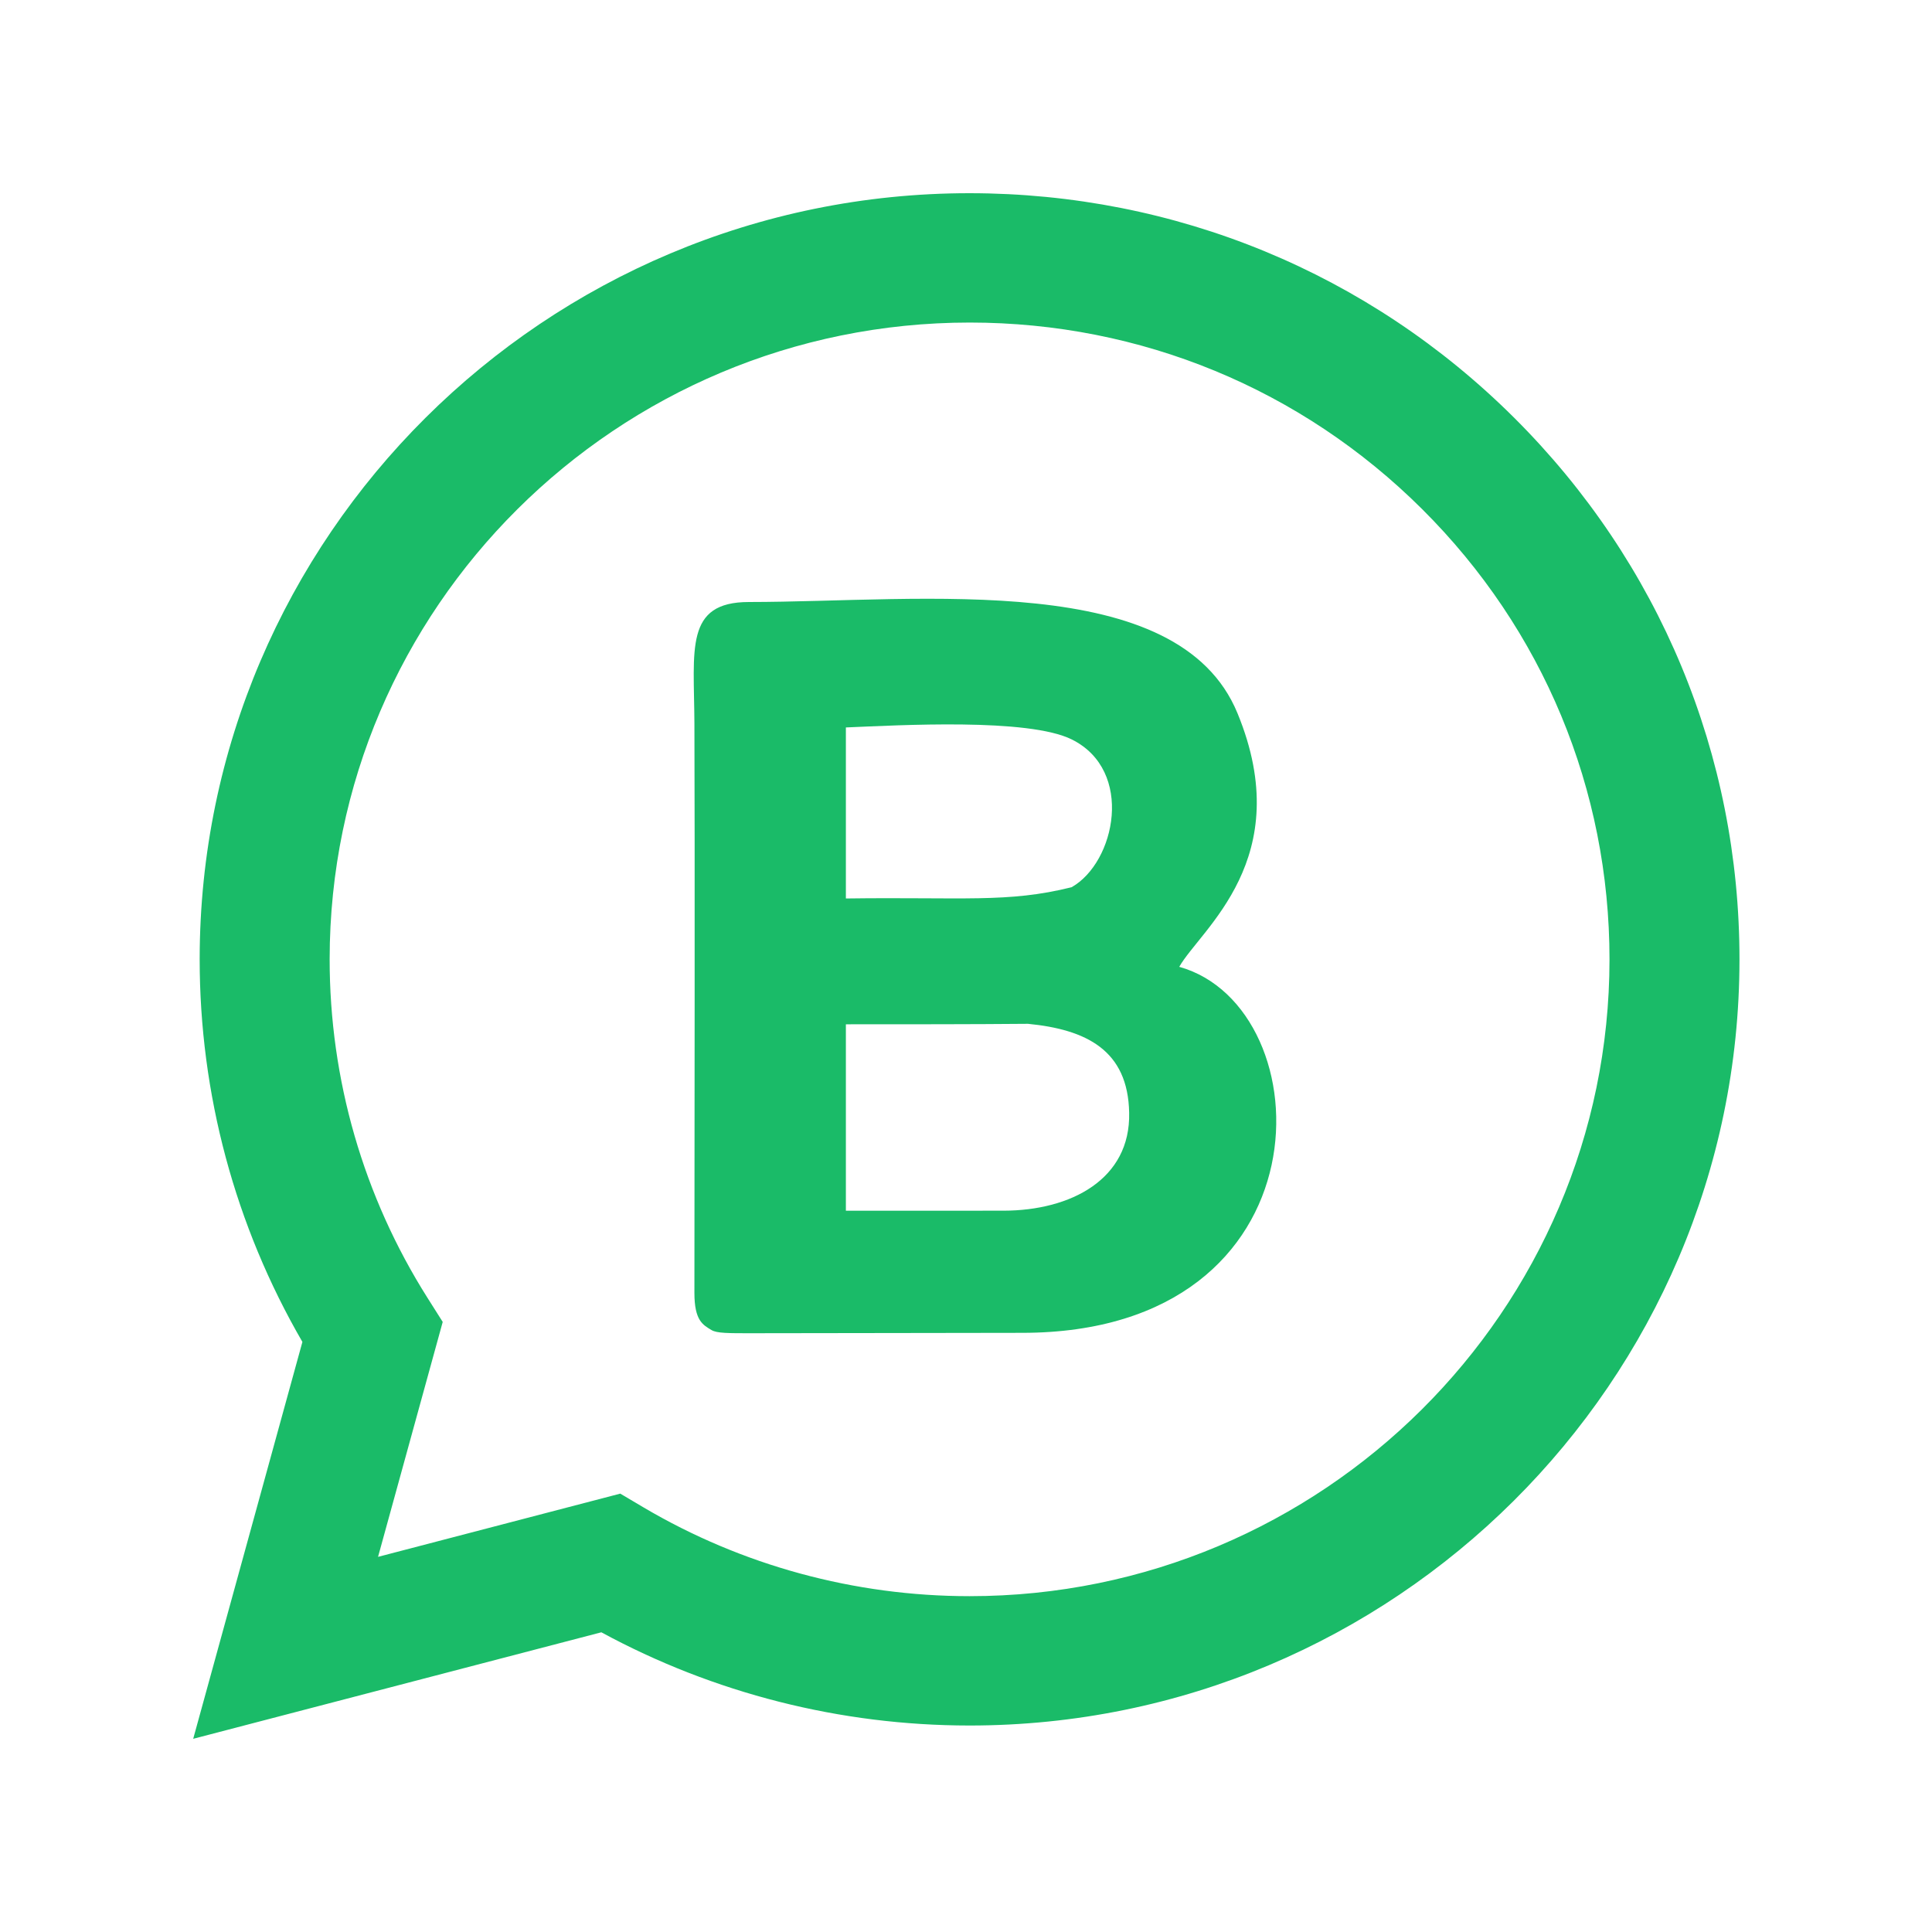
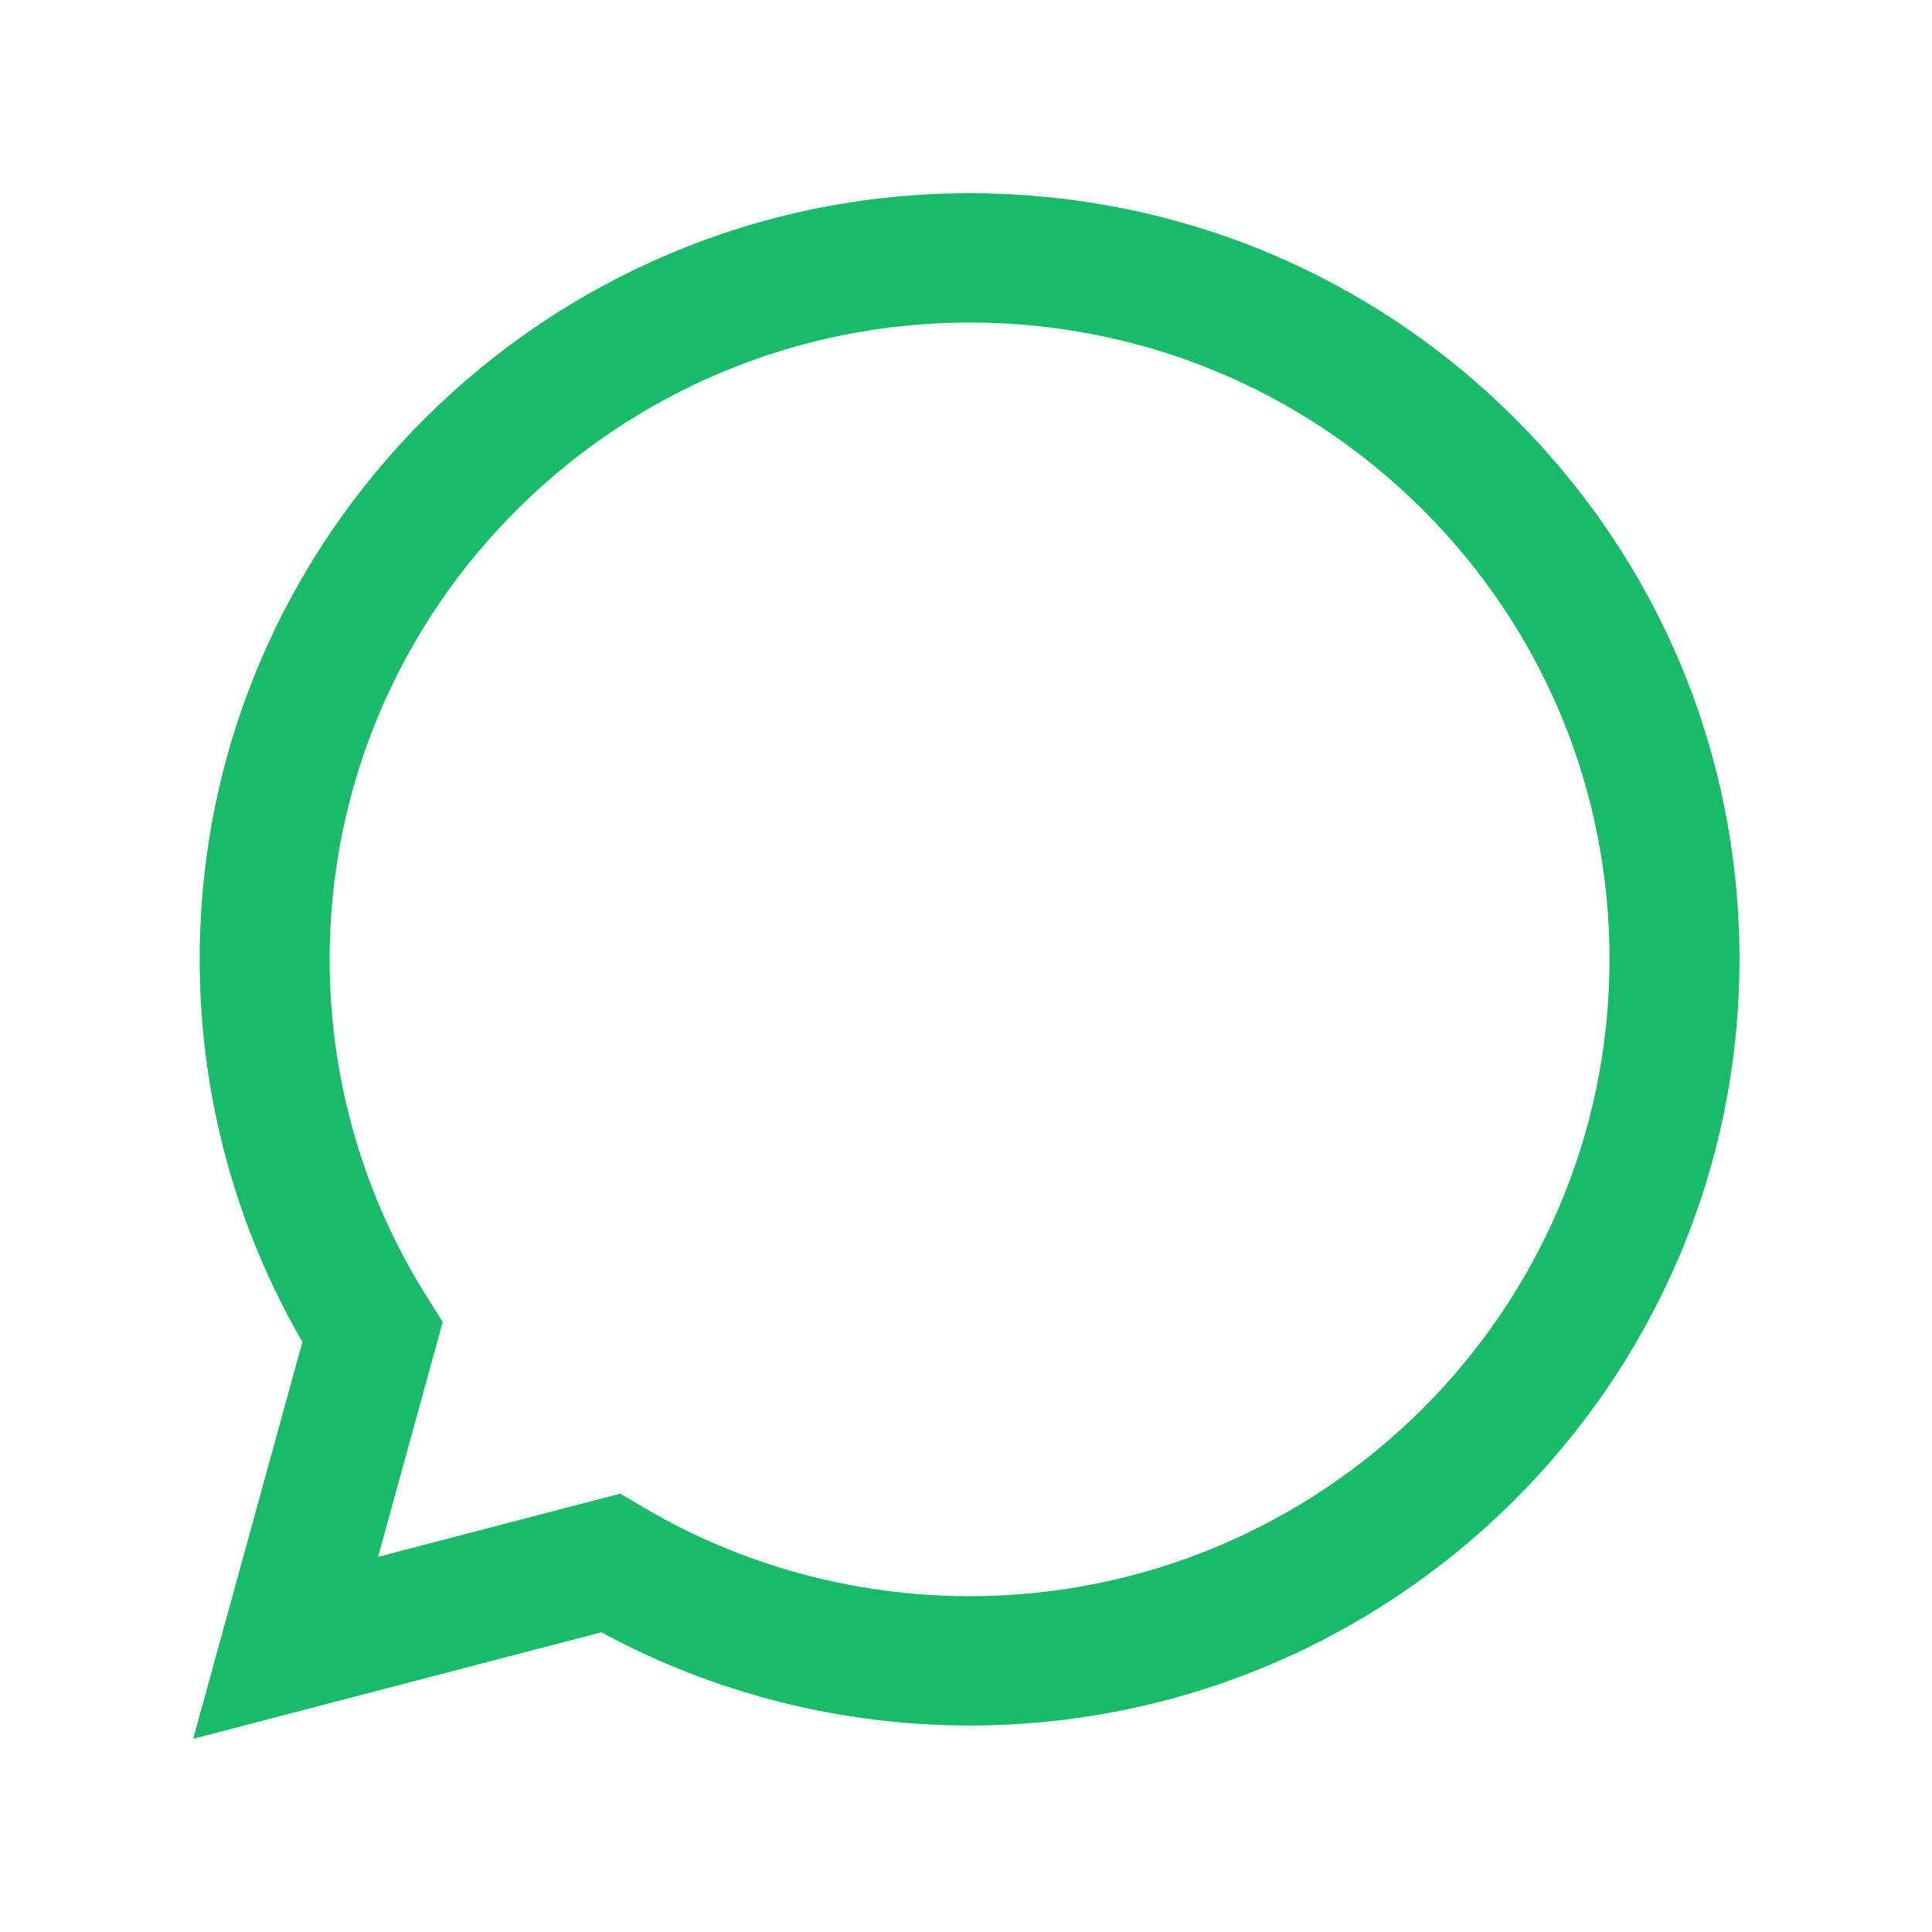
<svg xmlns="http://www.w3.org/2000/svg" width="40" height="40" viewBox="0 0 40 40" fill="none">
  <path fill-rule="evenodd" clip-rule="evenodd" d="M31.35 8.65C28.341 5.653 24.338 4.002 20.074 4C11.288 4 4.137 11.113 4.134 19.856C4.133 22.651 4.867 25.378 6.261 27.783L4 36L12.45 33.795C14.778 35.058 17.4 35.724 20.068 35.725H20.074C28.86 35.725 36.011 28.611 36.014 19.868C36.016 15.632 34.36 11.648 31.35 8.65V8.65V8.65ZM20.074 33.047H20.069C17.691 33.046 15.36 32.411 13.325 31.21L12.842 30.924L7.827 32.233L9.166 27.369L8.851 26.871C7.524 24.773 6.824 22.347 6.825 19.857C6.828 12.59 12.771 6.678 20.079 6.678C23.618 6.679 26.945 8.052 29.446 10.543C31.948 13.034 33.324 16.346 33.323 19.867C33.32 27.135 27.377 33.047 20.074 33.047V33.047Z" fill="#1ABB68" />
-   <path fill-rule="evenodd" clip-rule="evenodd" d="M14.73 27.537C14.842 27.604 15.072 27.604 15.601 27.603C17.844 27.602 19.782 27.595 21.16 27.595C27.591 27.595 27.422 20.857 24.415 20.017C24.855 19.24 26.862 17.782 25.621 14.767C24.394 11.785 19.116 12.462 15.506 12.464C14.171 12.464 14.37 13.446 14.377 14.973C14.388 17.391 14.379 23.938 14.377 26.767C14.377 27.341 14.551 27.429 14.73 27.537V27.537ZM17.513 25.067C18.12 25.067 19.552 25.067 20.78 25.066C22.171 25.063 23.409 24.416 23.378 23.039C23.355 21.741 22.488 21.315 21.284 21.197C20.137 21.207 18.825 21.207 17.513 21.207V25.067H17.513ZM17.513 18.602C19.932 18.569 20.865 18.699 22.186 18.369C23.093 17.857 23.49 15.956 22.191 15.31C21.289 14.861 18.622 15.015 17.513 15.061V18.602V18.602Z" fill="#1ABB68" />
</svg>